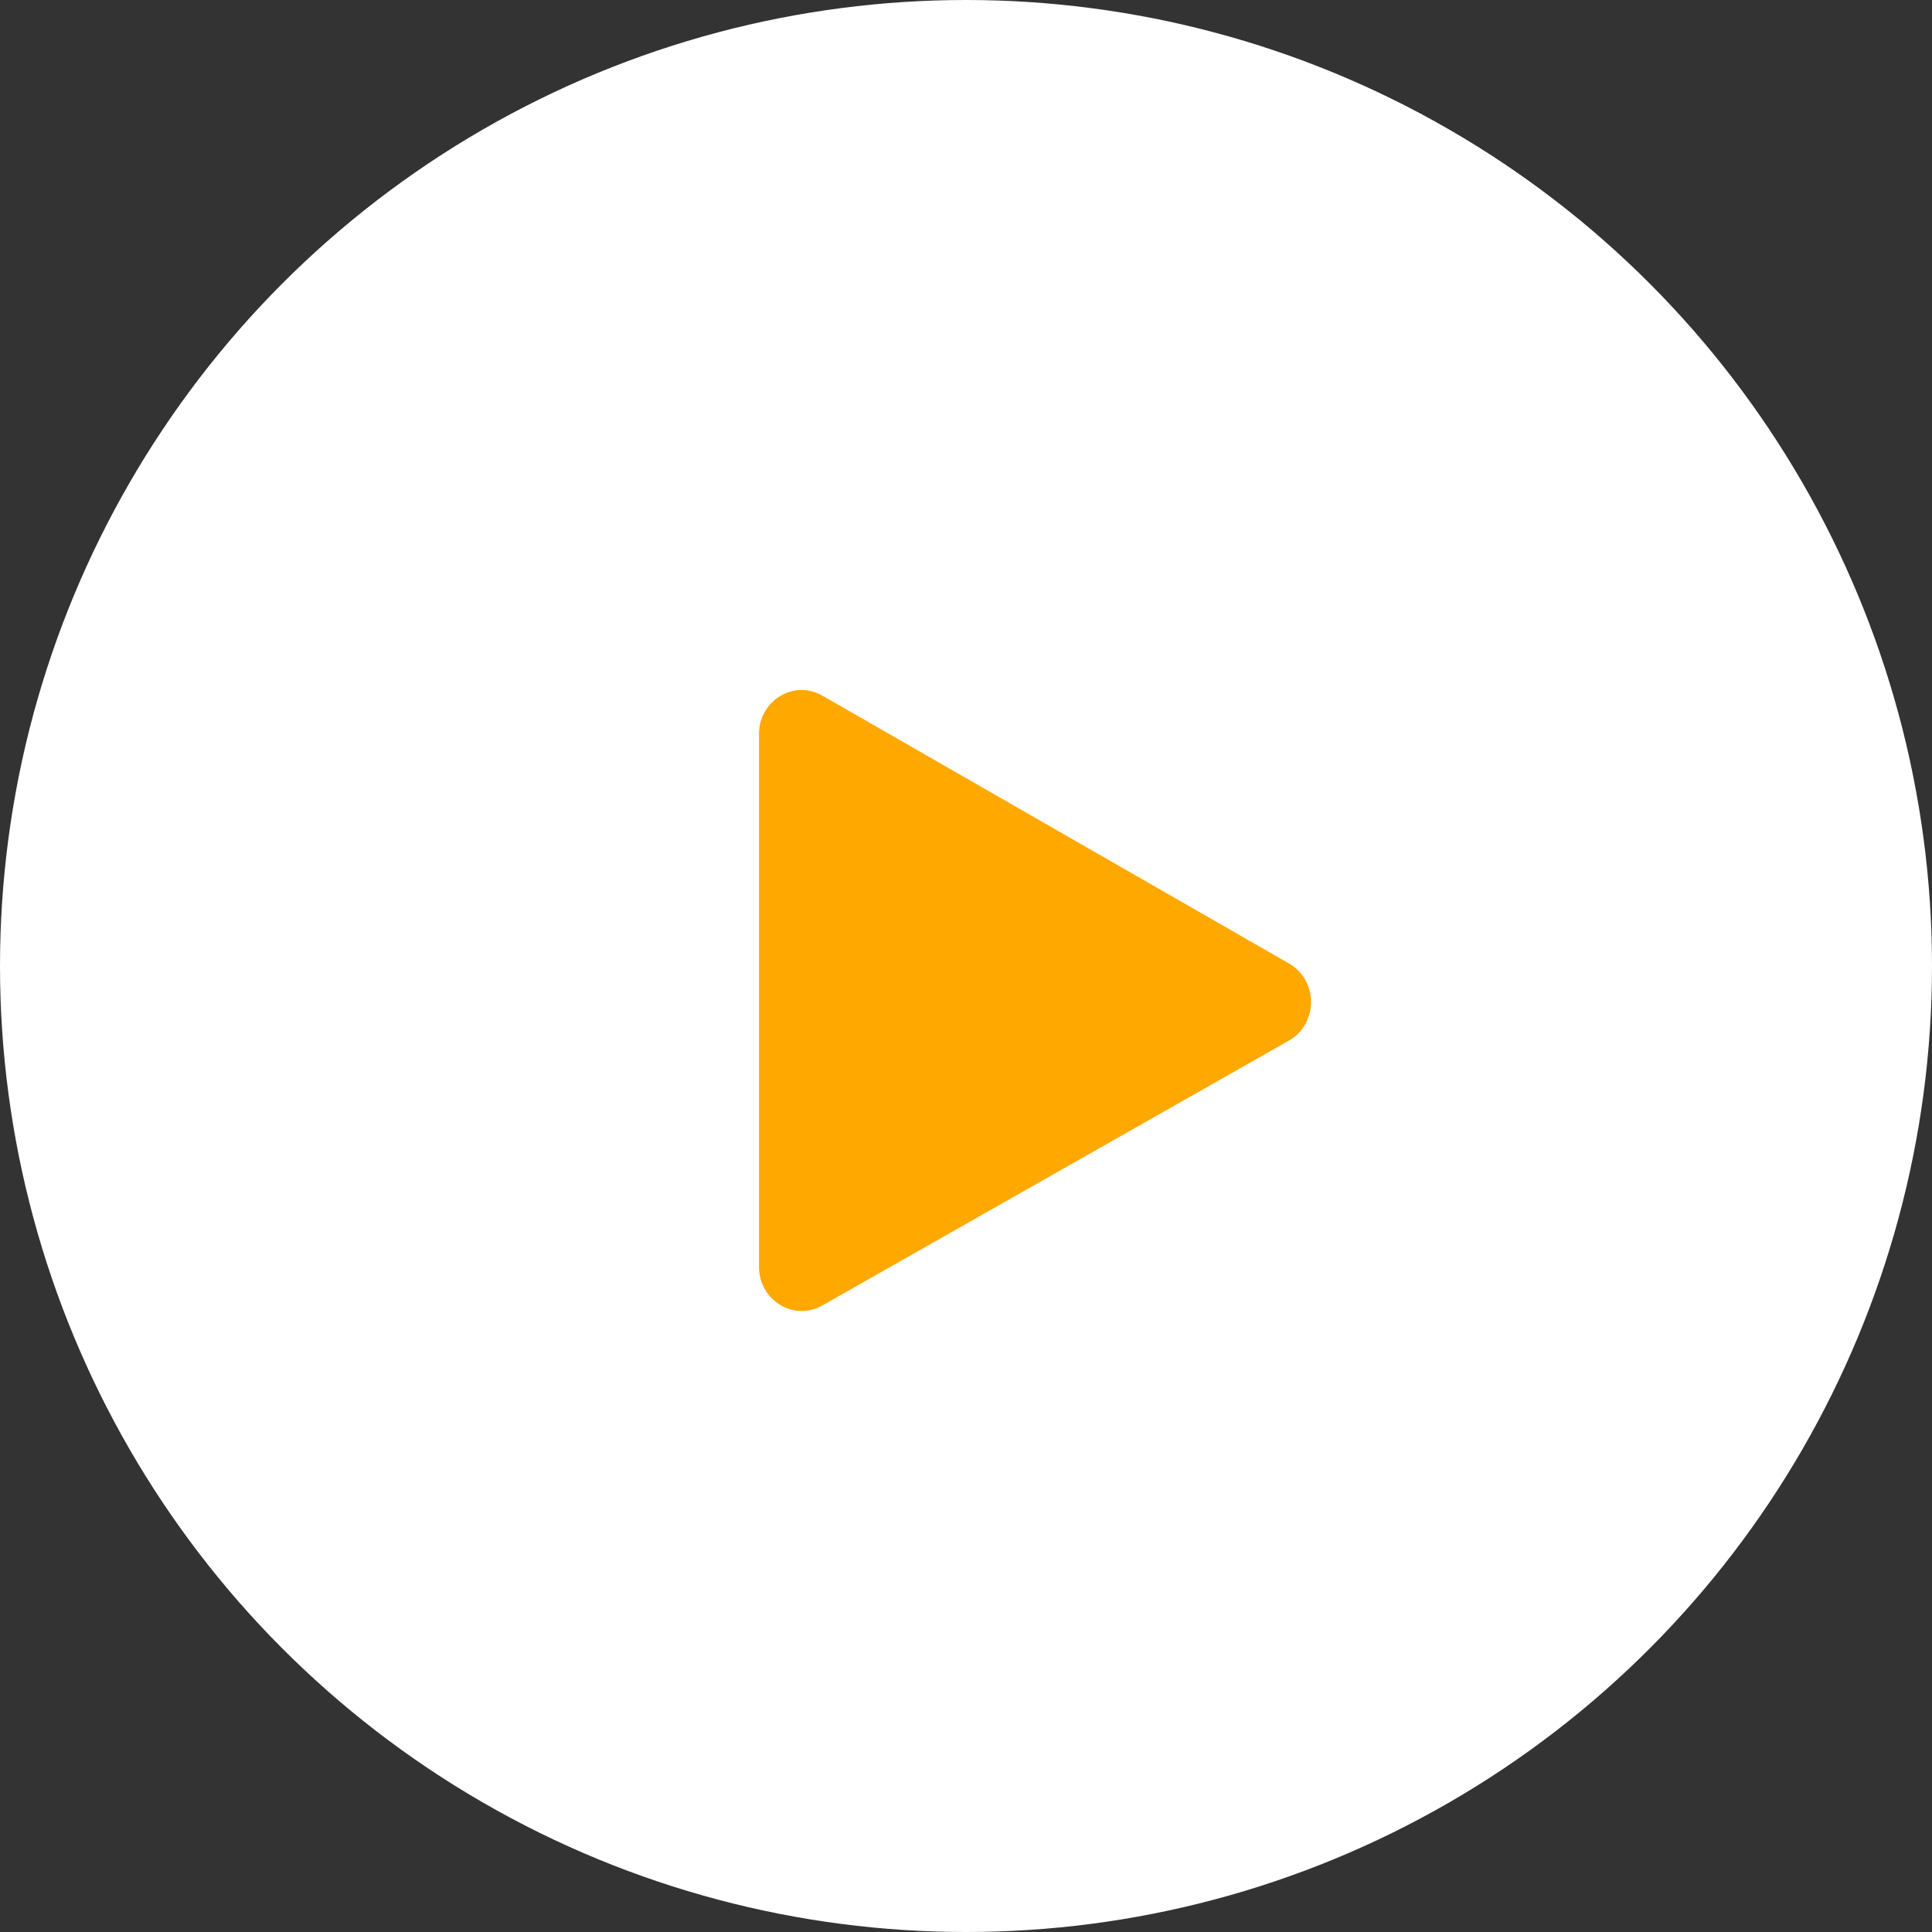
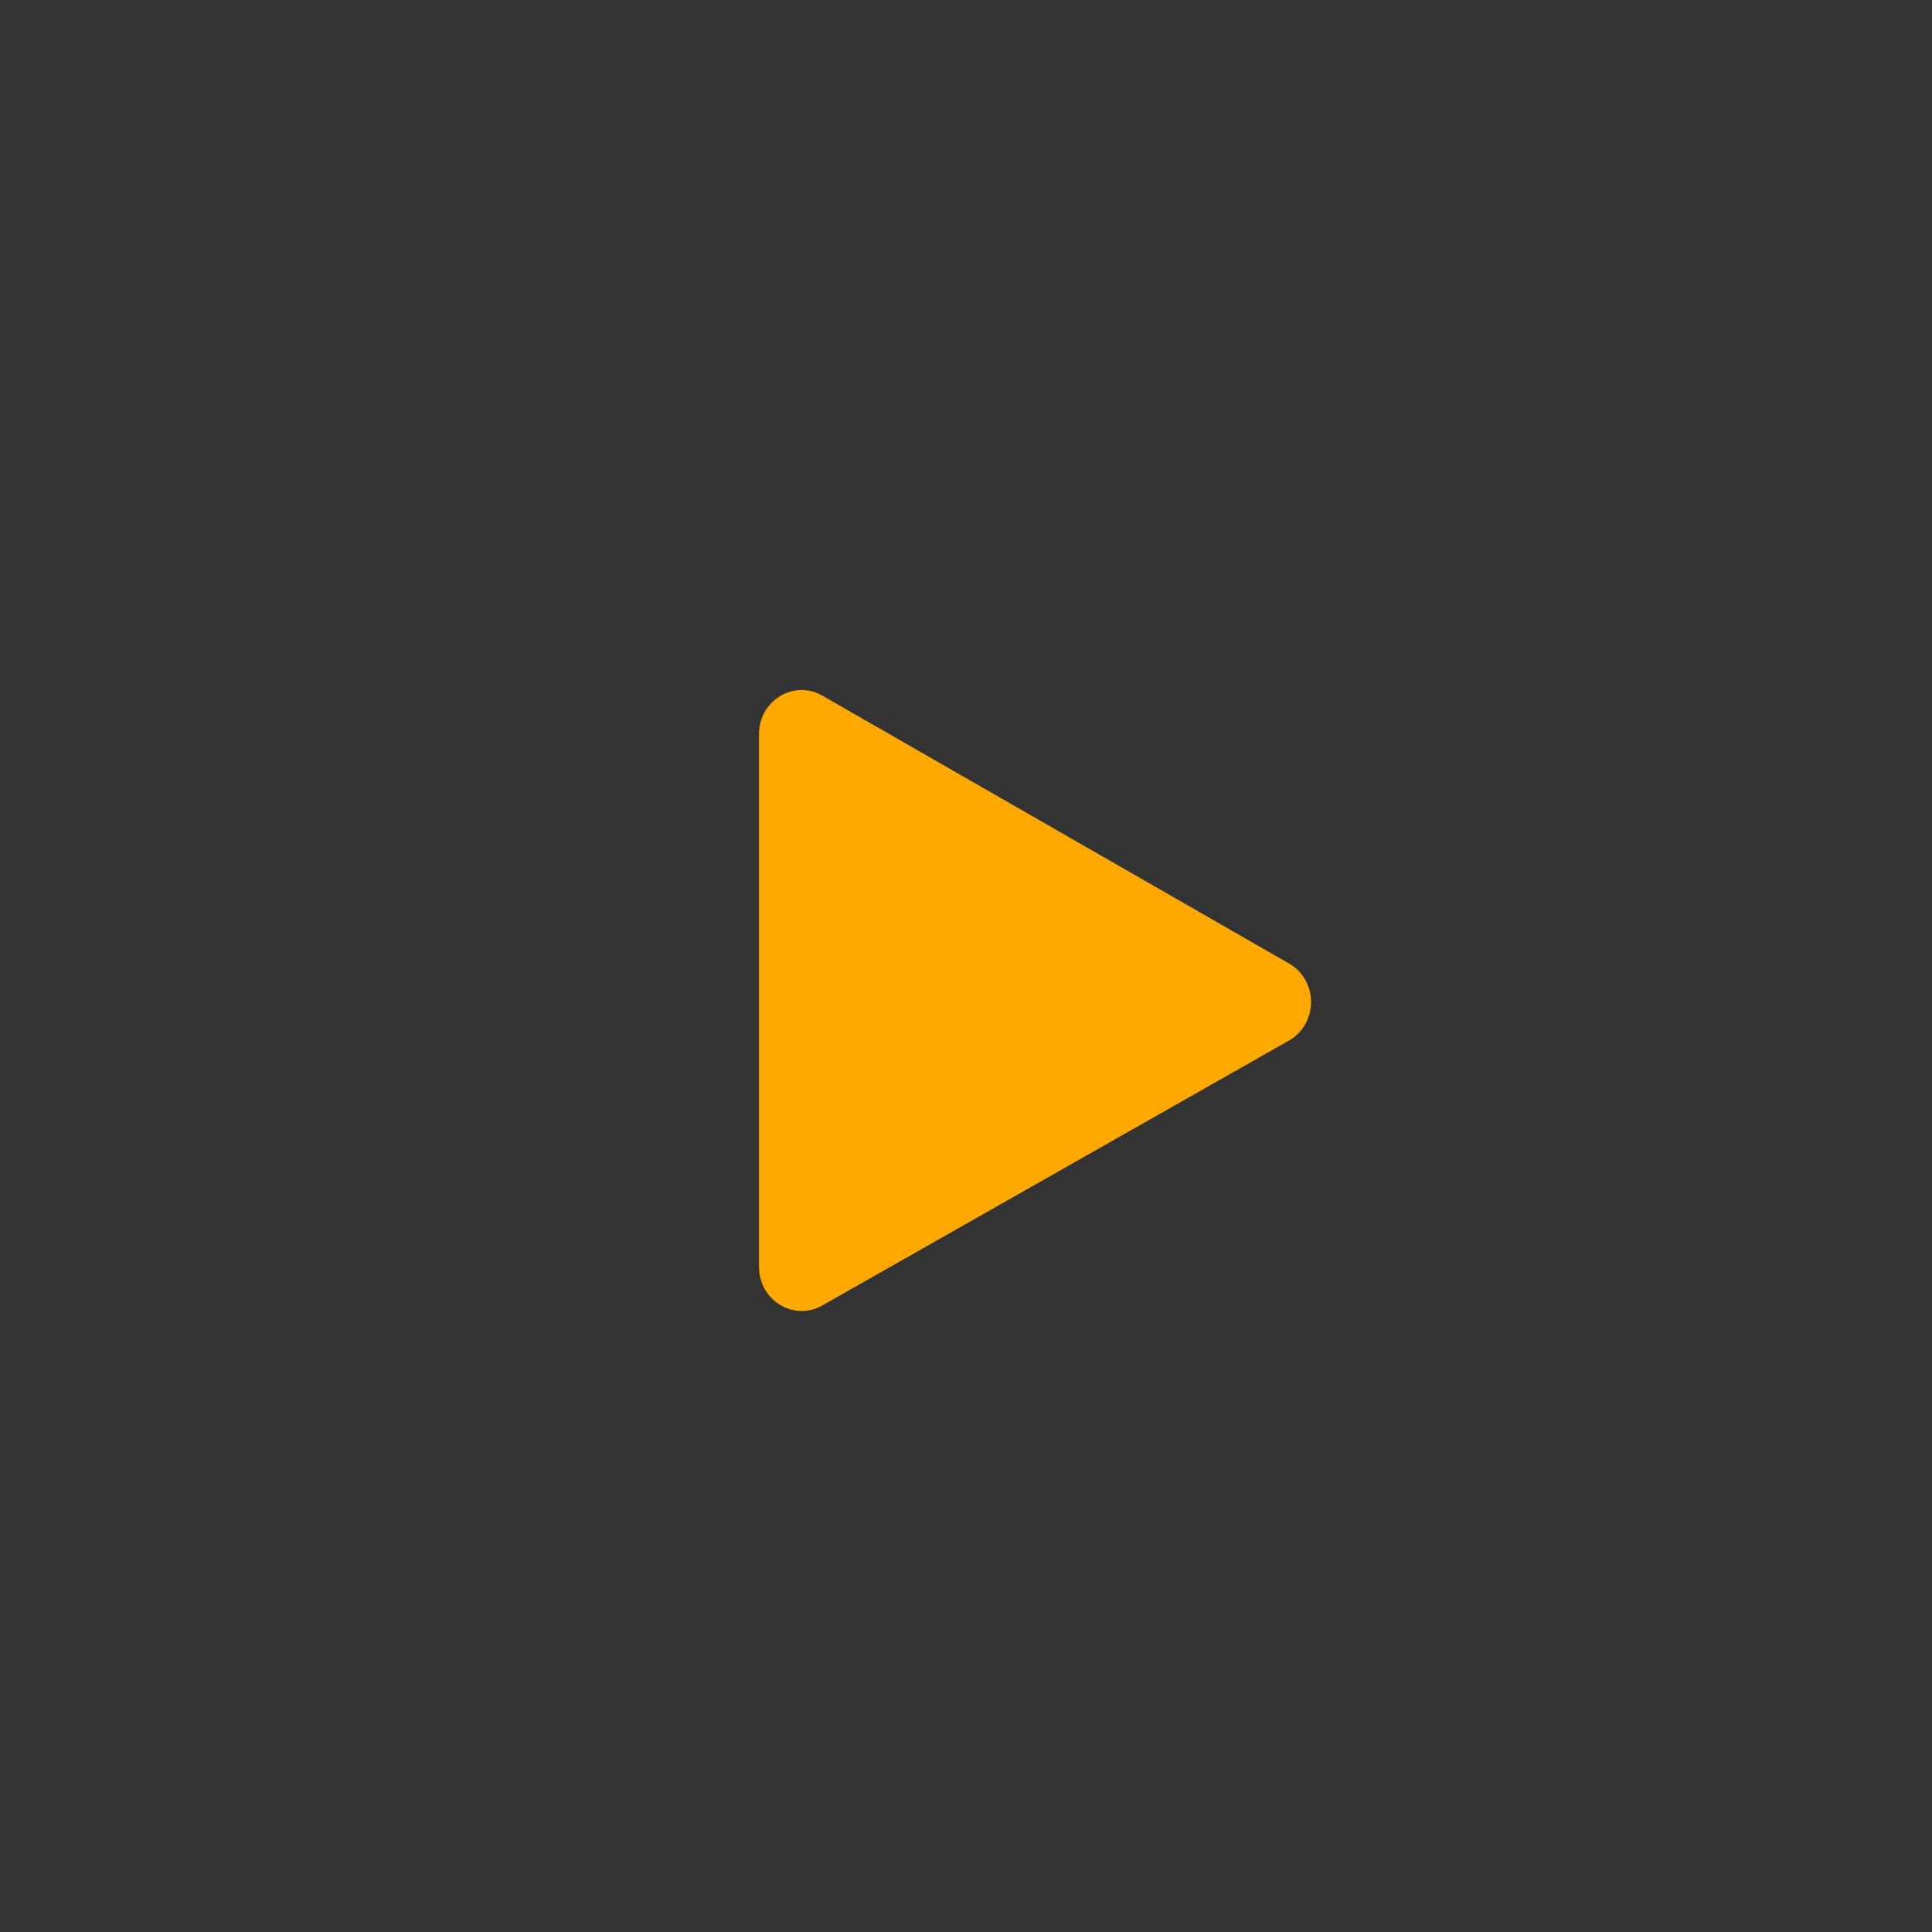
<svg xmlns="http://www.w3.org/2000/svg" width="28" height="28" viewBox="0 0 28 28" fill="none">
  <rect x="0" y="0" width="28" height="28" fill="#333333" stroke="none" />
-   <circle cx="14" cy="14" r="14" fill="white" />
  <path d="M11.919 10.082C11.507 9.845 11 10.152 11 10.639L11 18.361C11 18.846 11.505 19.154 11.917 18.92L18.68 15.081C19.106 14.839 19.107 14.208 18.682 13.964L11.919 10.082Z" fill="#FFA800" />
</svg>